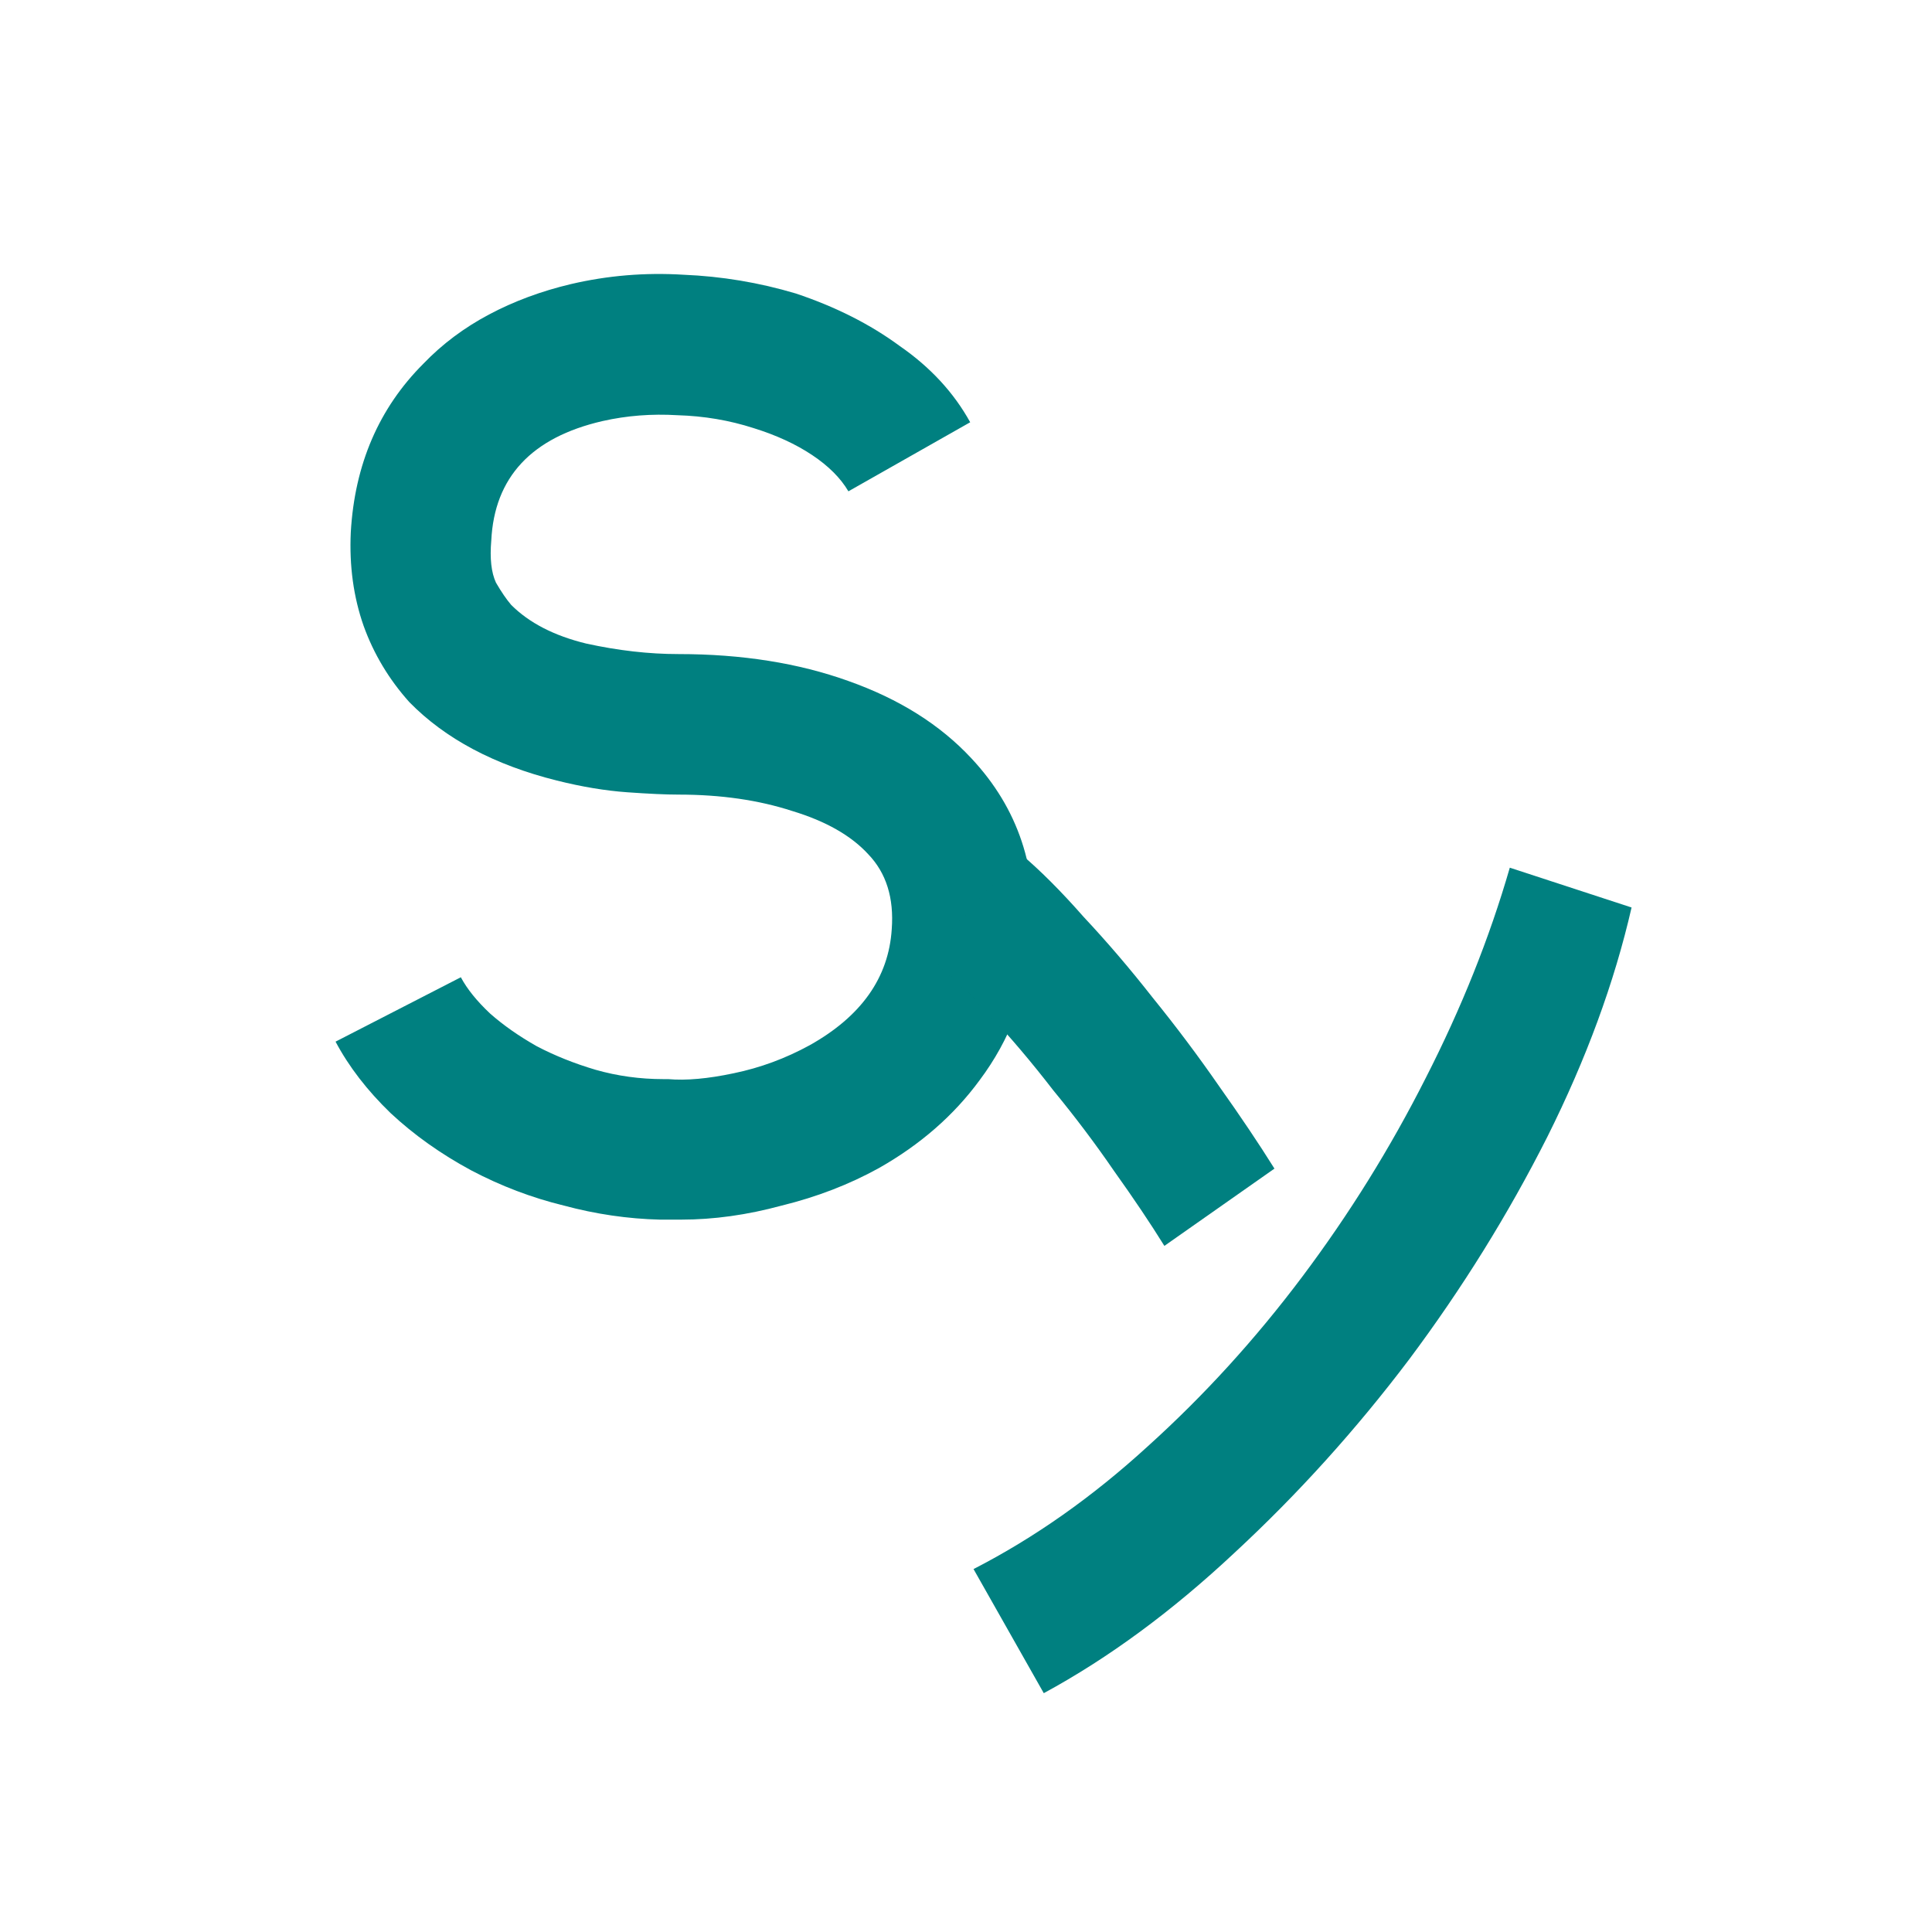
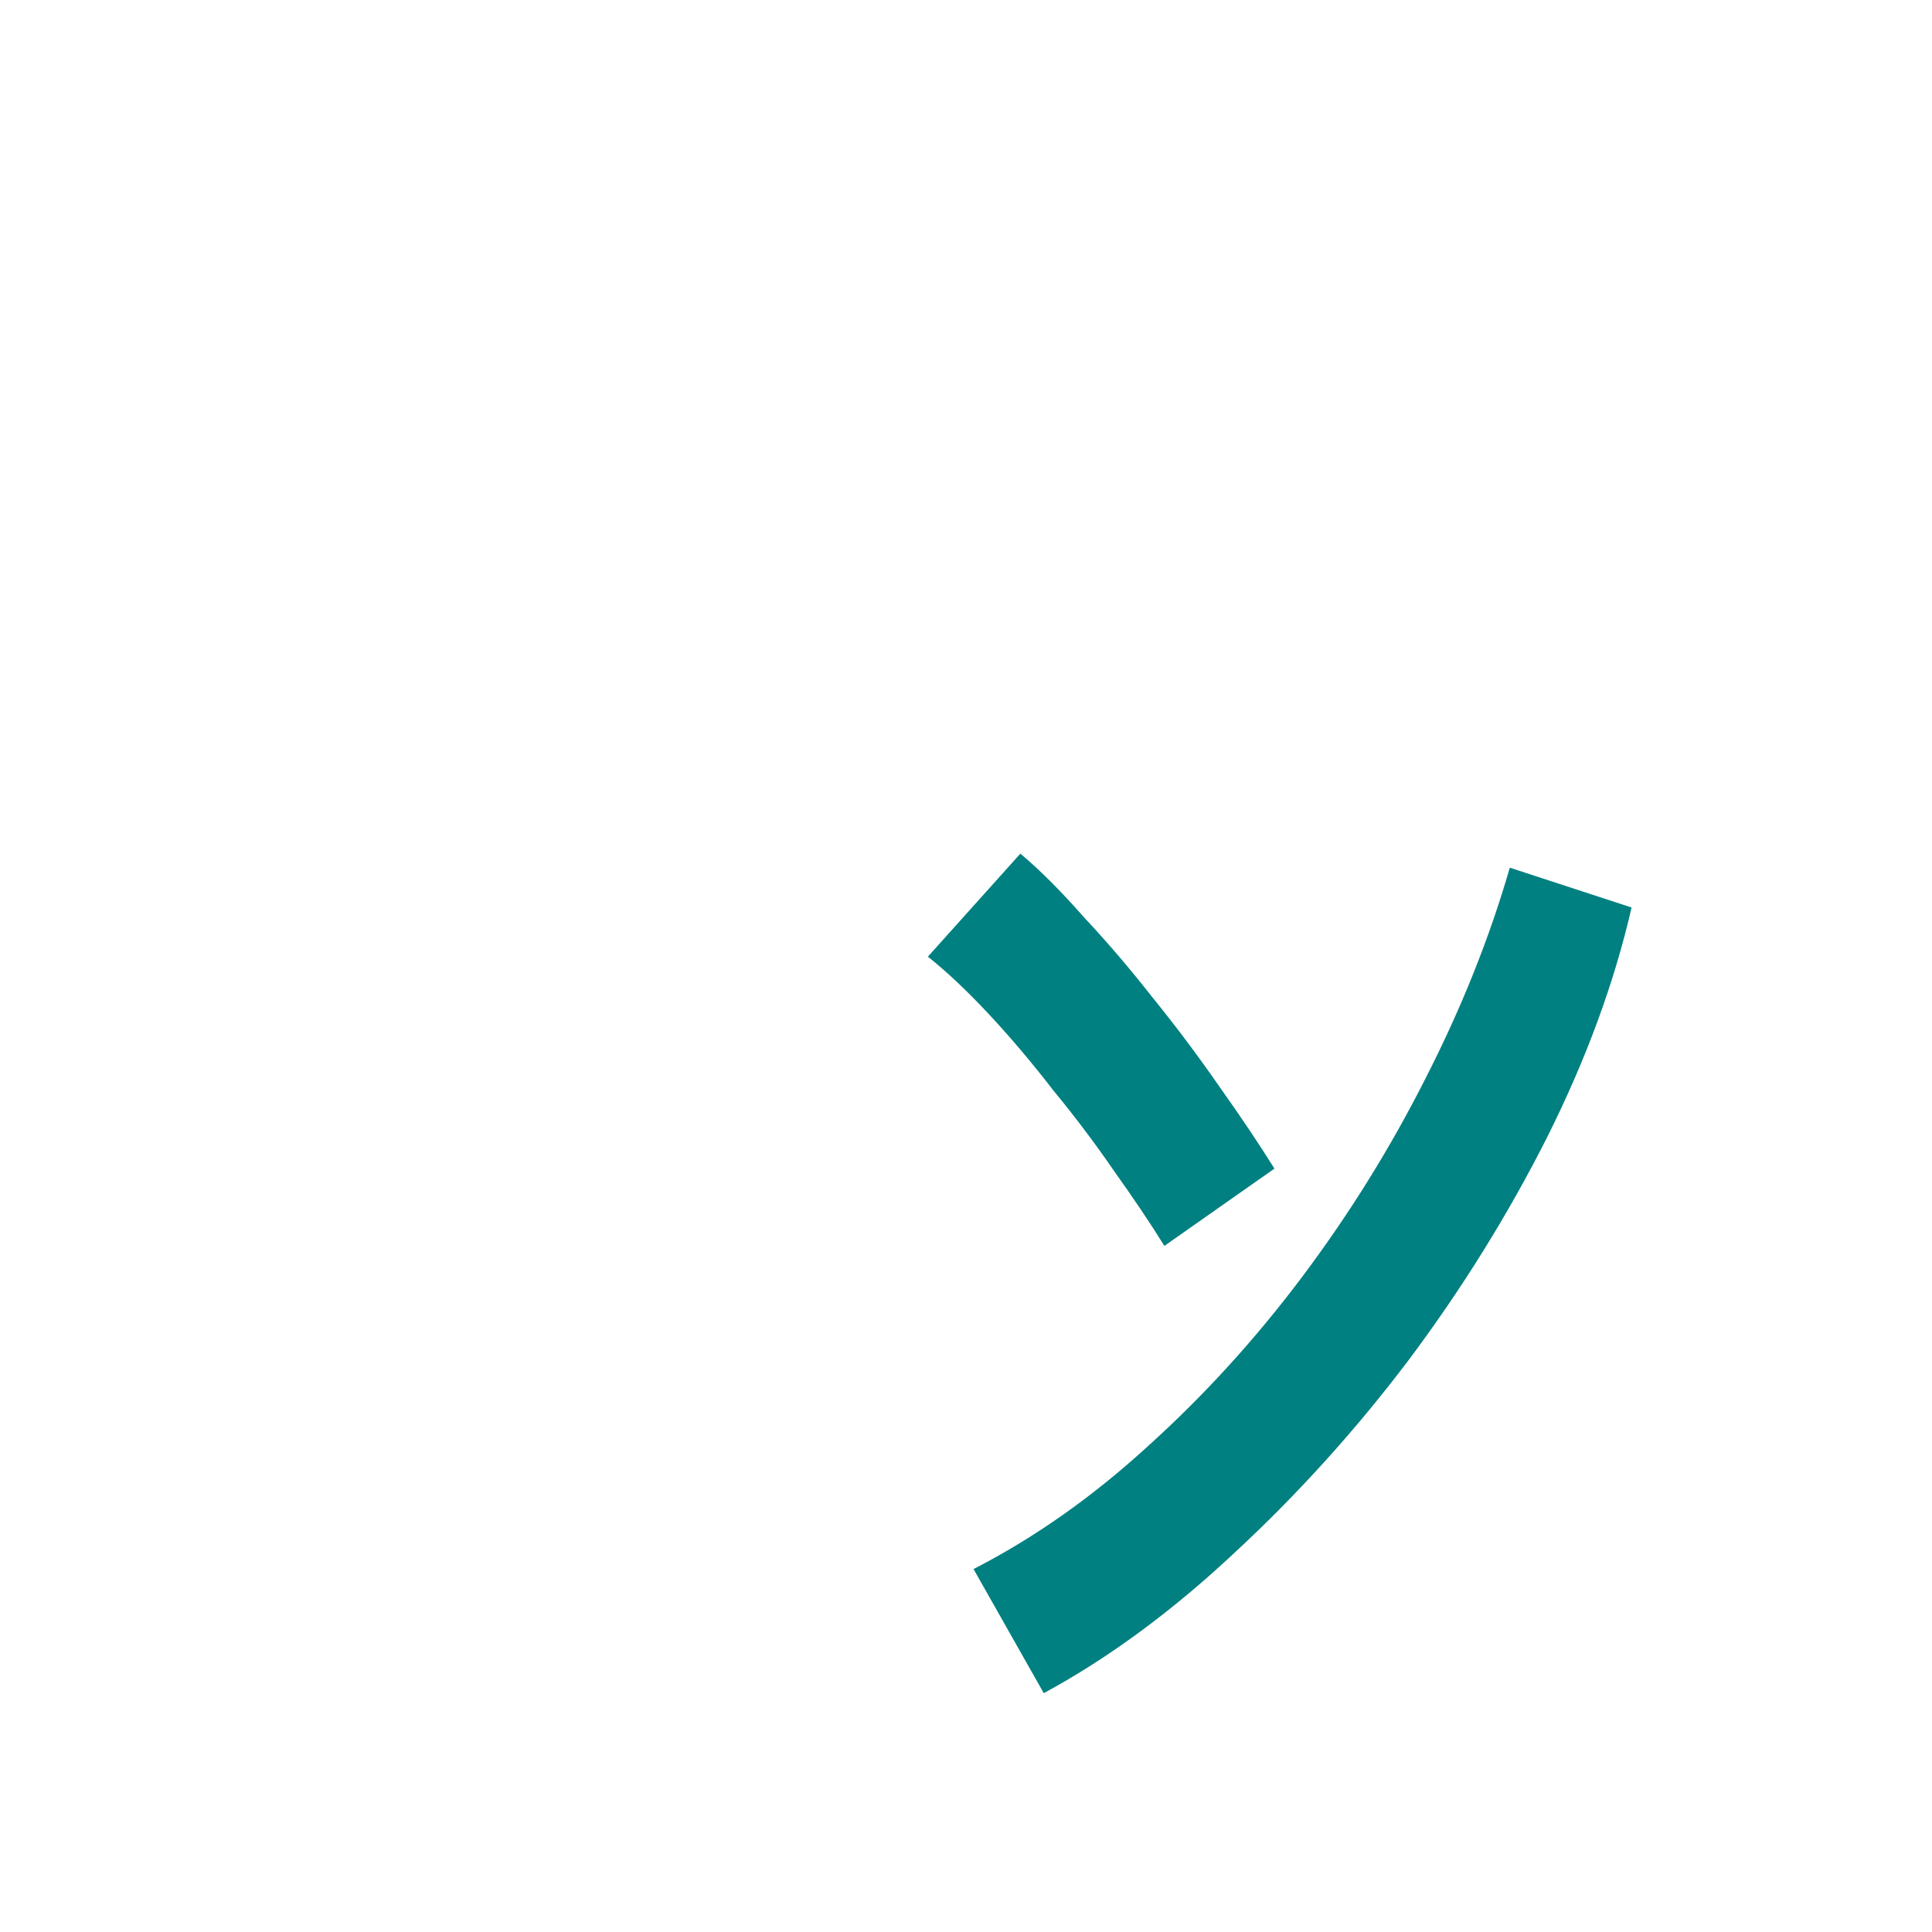
<svg xmlns="http://www.w3.org/2000/svg" id="svg8" version="1.1" viewBox="0 0 291.042 291.042" height="1100" width="1100">
  <defs id="defs2" />
  <g transform="translate(0,-5.958)" id="layer1">
    <g transform="translate(32.355,-29.35)" id="layer1-7">
      <g transform="translate(10.054,36.513)" id="text3723" style="font-style:normal;font-weight:normal;font-size:10.583px;line-height:1.25;font-family:sans-serif;letter-spacing:0px;word-spacing:0px;fill:#000000;fill-opacity:1;stroke:none;stroke-width:0.265" aria-label="S">
-         <path id="path4589" style="font-style:normal;font-variant:normal;font-weight:600;font-stretch:normal;font-size:176.389px;font-family:'TYPOGRAPH PRO';-inkscape-font-specification:'TYPOGRAPH PRO Semi-Bold';fill:#008080;stroke-width:0.265" d="m 60.174,182.523 h -3.175 Q 49.767,182.347 42.535,180.407 35.303,178.643 28.6,175.115 21.721,171.411 16.429,166.472 11.138,161.357 8.139,155.712 l 18.874,-9.701 q 1.411,2.646 4.41,5.468 2.999,2.646 7.056,4.939 4.057,2.117 8.819,3.528 4.939,1.411 10.231,1.411 h 0.353 0.353 q 4.057,0.353 9.878,-0.882 5.997,-1.235 11.465,-4.233 11.642,-6.526 12.347,-17.462 0.529,-7.056 -3.528,-11.289 -3.881,-4.233 -11.465,-6.526 -7.585,-2.469 -17.11,-2.469 -2.822,0 -7.761,-0.353 -4.939,-0.353 -10.583,-1.764 -14.111,-3.528 -22.225,-11.818 -4.586,-5.115 -6.879,-11.465 -2.293,-6.526 -1.94,-14.111 0.882,-15.346 10.936,-25.4 4.233,-4.41 9.878,-7.408 5.644,-2.999 12.347,-4.586 8.29,-1.94 16.933,-1.411 8.643,0.353 16.933,2.822 8.996,2.999 15.699,7.938 6.879,4.763 10.583,11.465 L 85.397,72.809 Q 83.634,69.811 79.929,67.341 76.225,64.872 71.11,63.284 65.642,61.521 59.645,61.344 53.824,60.991 48.356,62.226 32.304,65.93 31.599,80.218 q -0.353,4.057 0.706,6.35 1.235,2.117 2.293,3.351 4.057,4.057 11.289,5.821 7.232,1.587 13.935,1.587 14.287,0 25.576,4.057 11.465,4.057 18.521,11.642 10.583,11.289 9.172,27.517 -1.058,11.818 -7.938,20.99 -5.821,7.938 -15.169,13.229 -6.703,3.704 -14.64,5.644 -7.761,2.117 -15.169,2.117 z" />
-       </g>
+         </g>
      <g transform="translate(10.054,36.513)" id="text3727" style="font-style:normal;font-weight:normal;font-size:176.389px;line-height:1.25;font-family:sans-serif;letter-spacing:0px;word-spacing:0px;fill:#000000;fill-opacity:1;stroke:none;stroke-width:0.265" aria-label="y">
        <path id="path4586" style="font-style:normal;font-variant:normal;font-weight:normal;font-stretch:normal;font-size:176.389px;font-family:Electroharmonix;-inkscape-font-specification:Electroharmonix;fill:#008080;fill-opacity:1;stroke-width:0.265" d="m 97.367,250.509 z m 6.879,-15.346 q 13.758,-7.056 26.282,-18.521 12.7,-11.465 23.283,-25.576 10.583,-14.111 18.521,-29.81 8.114,-15.875 12.7,-31.75 l 18.344,5.997 q -3.881,16.933 -12.7,34.572 -8.819,17.462 -20.814,33.514 -11.994,15.875 -26.282,29.104 -14.111,13.229 -28.751,21.167 z m 7.056,-107.774 q 4.41,3.704 9.525,9.525 5.292,5.644 10.407,12.171 5.292,6.526 10.054,13.406 4.763,6.703 8.29,12.347 l -16.581,11.642 q -3.175,-5.115 -7.585,-11.289 -4.233,-6.174 -9.172,-12.171 -4.763,-6.174 -9.701,-11.465 -4.939,-5.292 -9.172,-8.643 z" />
      </g>
    </g>
  </g>
</svg>